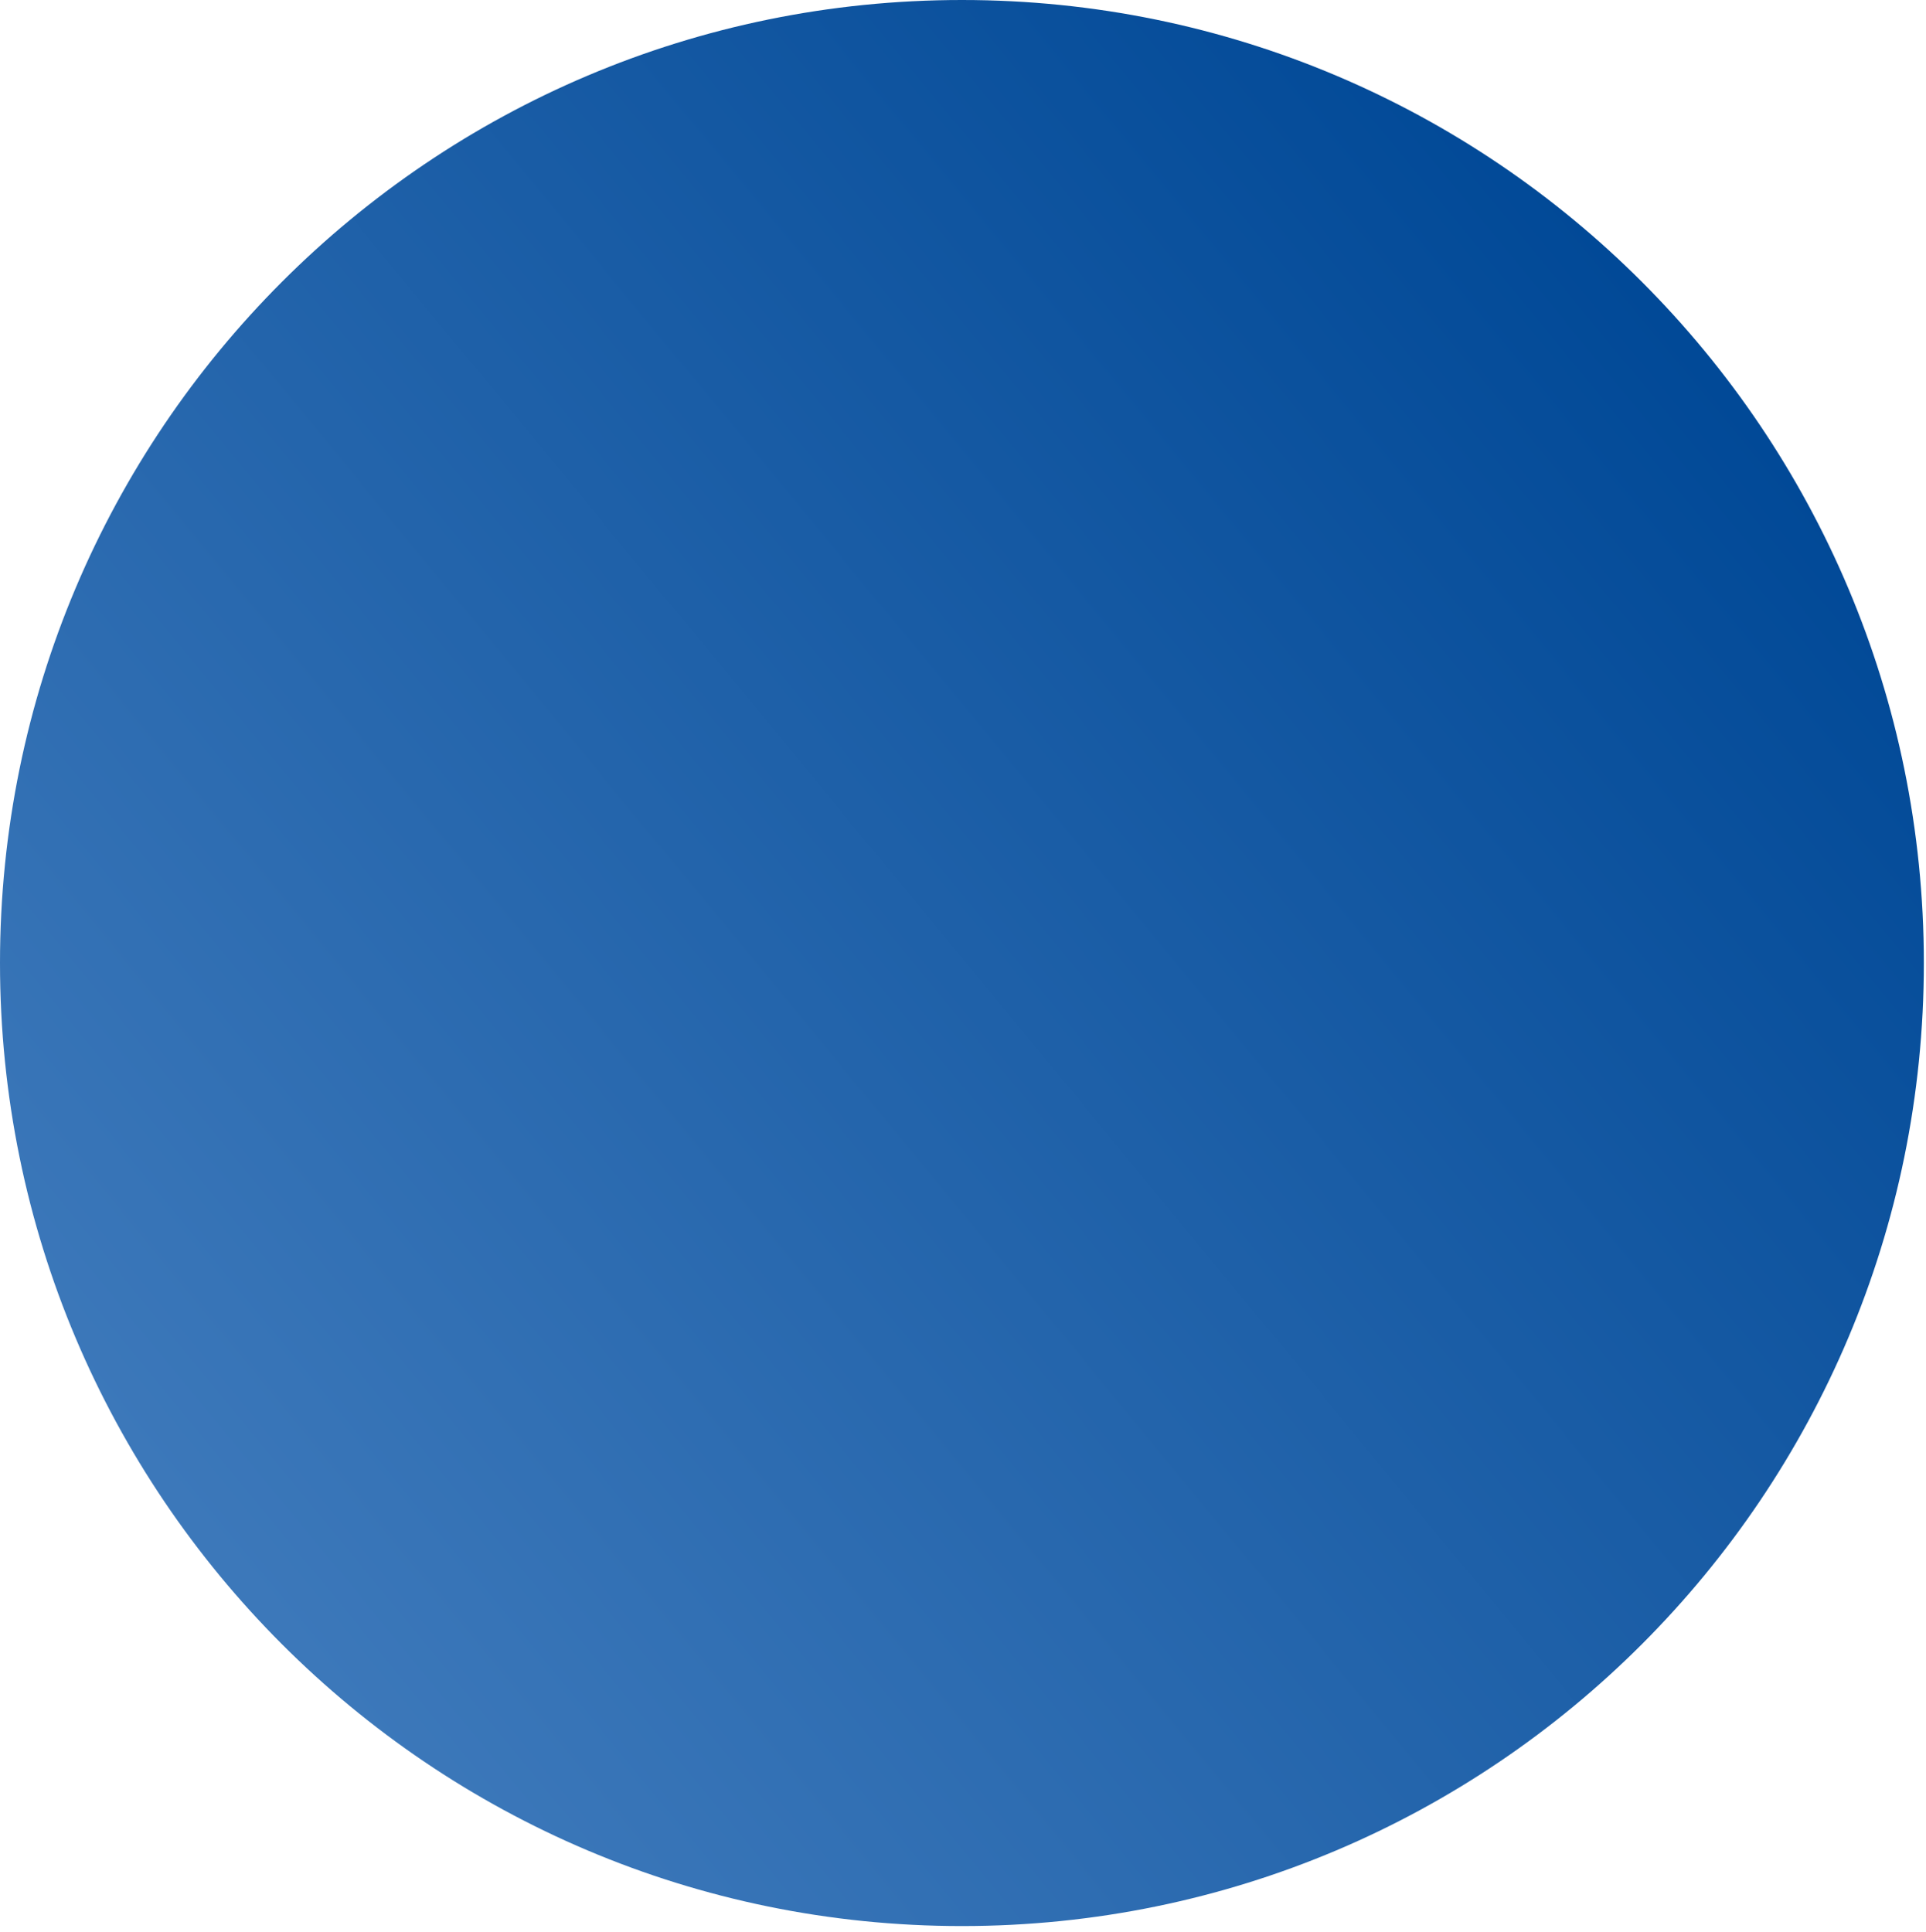
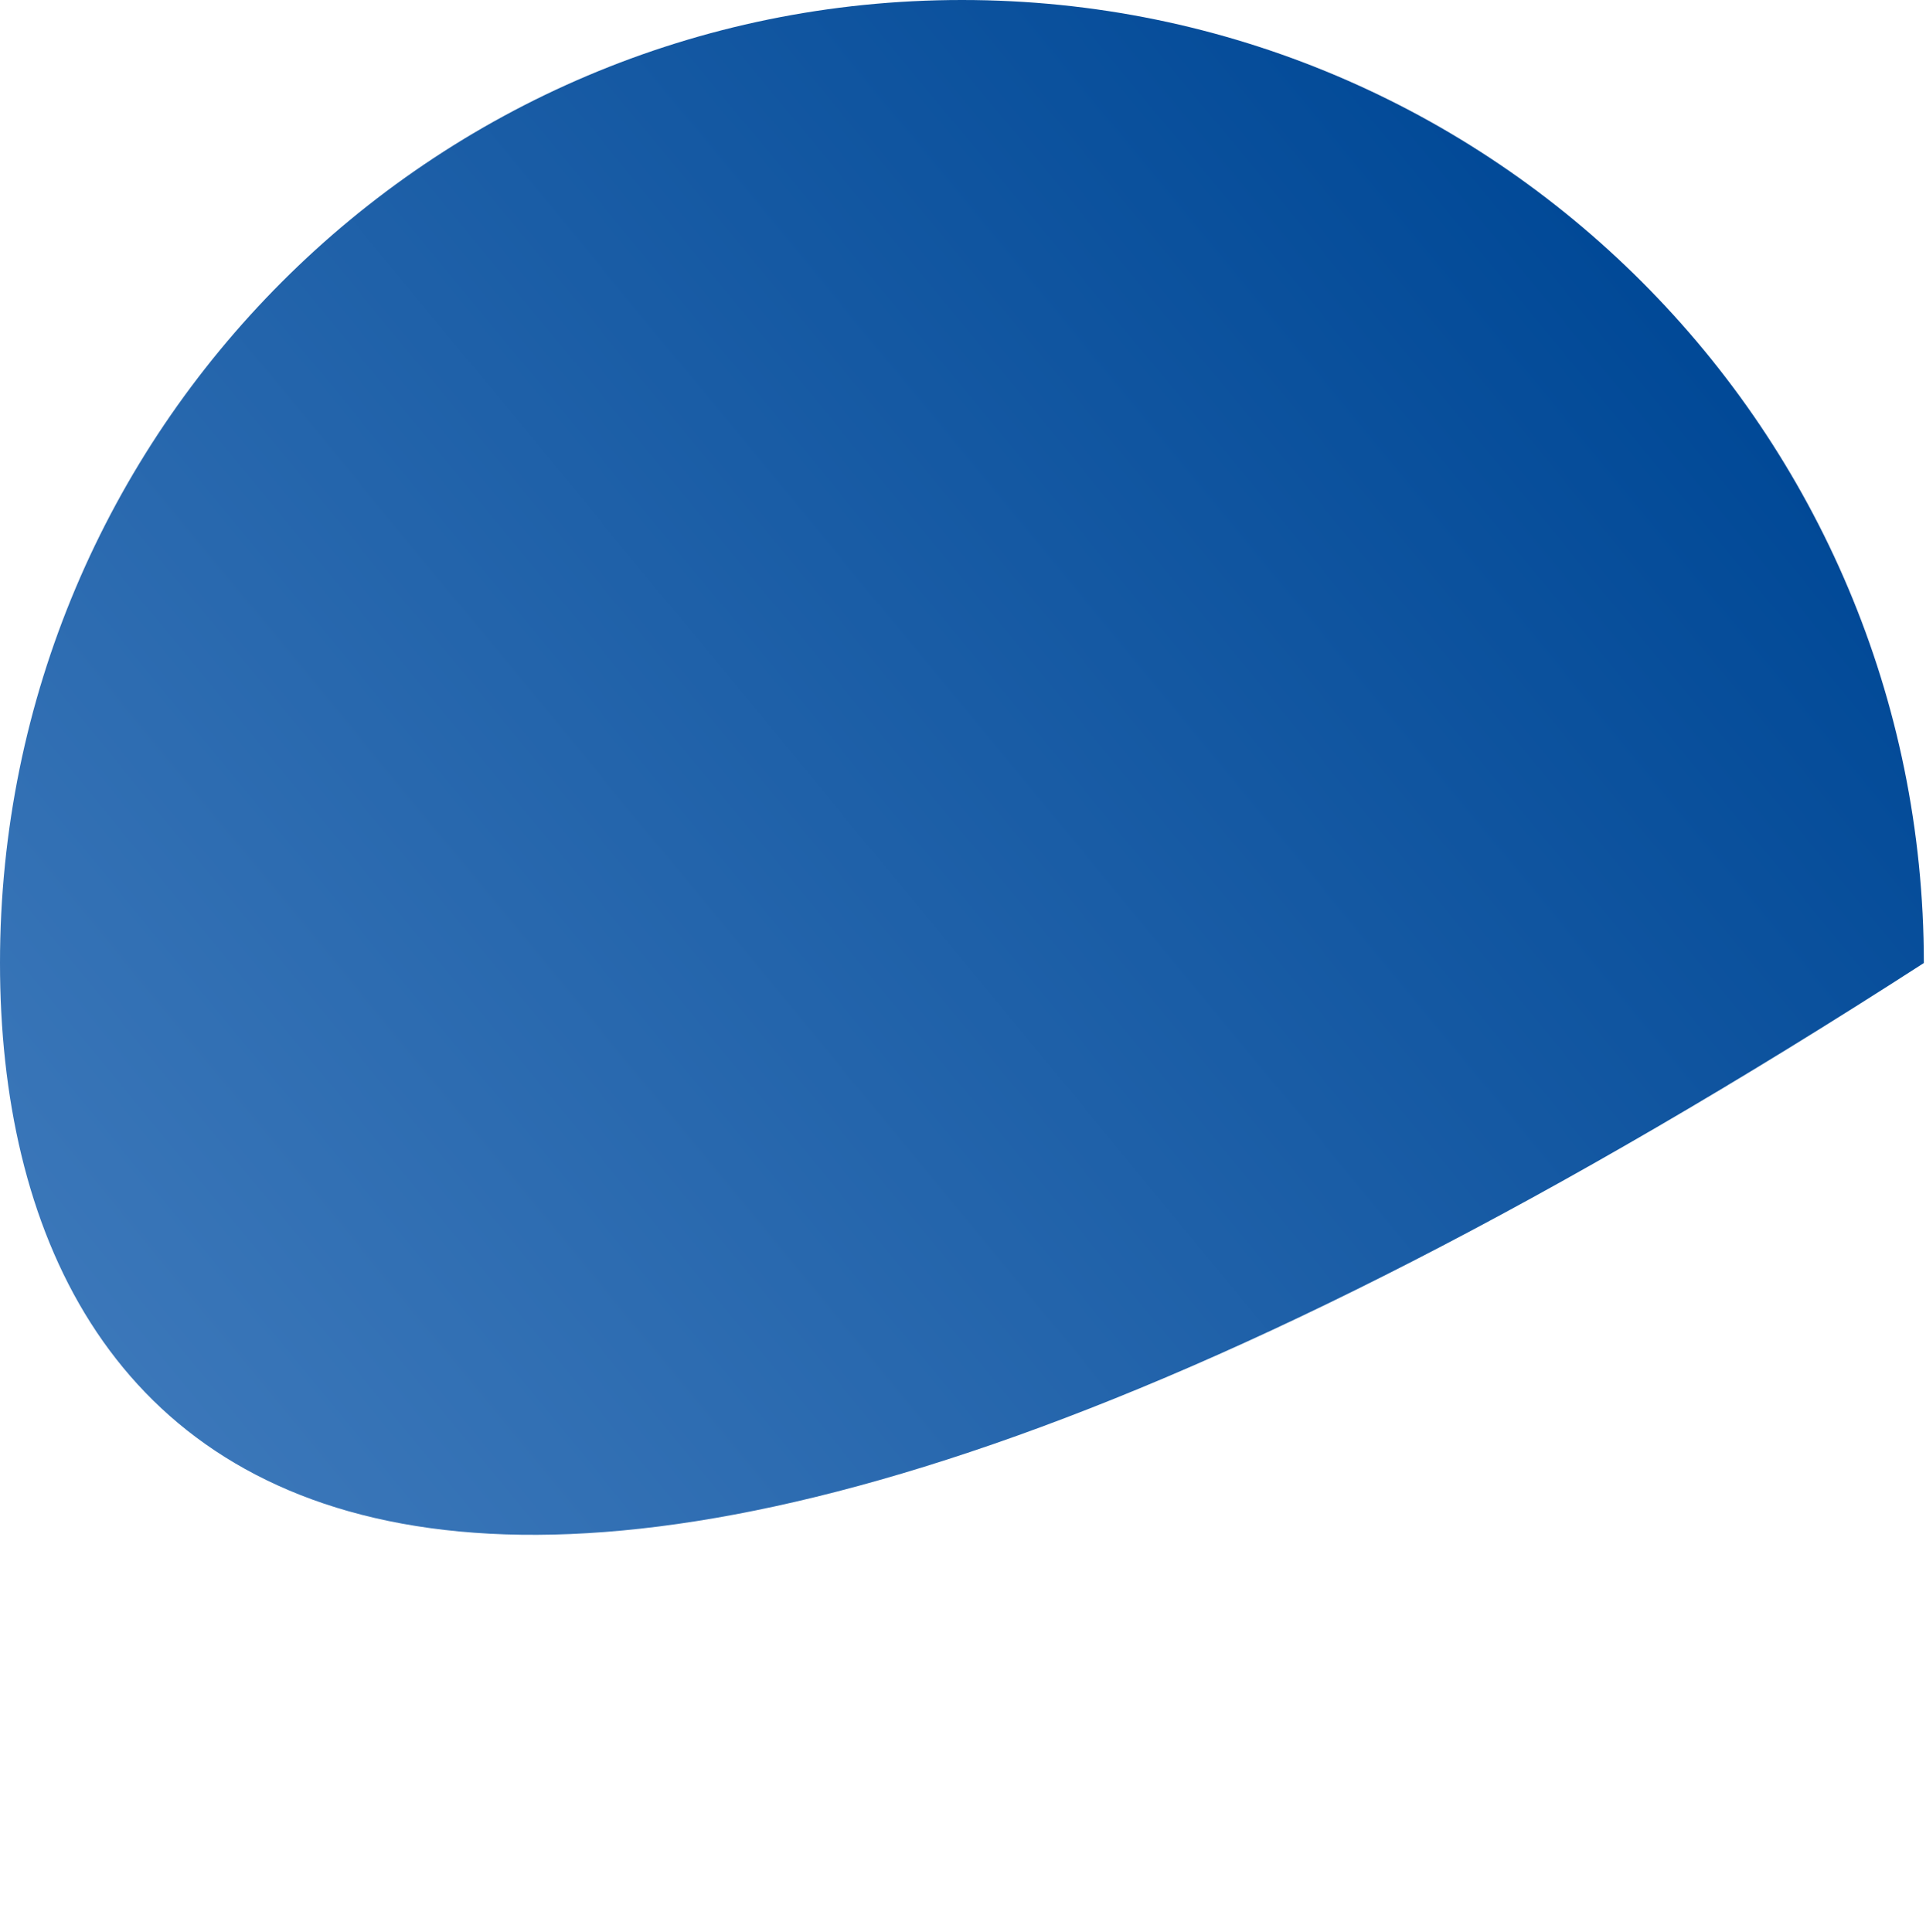
<svg xmlns="http://www.w3.org/2000/svg" width="317px" height="318px" viewBox="0 0 317 318" version="1.1">
  <title>Fill 17</title>
  <desc>Created with Sketch.</desc>
  <defs>
    <linearGradient x1="13.176%" y1="82.088%" x2="88.787%" y2="19.766%" id="linearGradient-1">
      <stop stop-color="#3C78BA" offset="0%" />
      <stop stop-color="#014997" offset="100%" />
    </linearGradient>
  </defs>
  <g id="✅-CENTENARIO" stroke="none" stroke-width="1" fill="none" fill-rule="evenodd">
    <g id="Historiografia-Centenario" transform="translate(-324, -2905)" fill="url(#linearGradient-1)">
      <g id="Group-33" transform="translate(324, 2904)">
-         <path d="M316.646,159.518 C316.646,247.066 245.763,318.037 158.323,318.037 C70.883,318.037 7.95807864e-13,247.066 7.95807864e-13,159.518 C7.95807864e-13,71.971 70.883,1 158.323,1 C245.763,1 316.646,71.971 316.646,159.518 C316.646,101.153 316.646,101.153 316.646,159.518 Z" id="Fill-17" />
+         <path d="M316.646,159.518 C70.883,318.037 7.95807864e-13,247.066 7.95807864e-13,159.518 C7.95807864e-13,71.971 70.883,1 158.323,1 C245.763,1 316.646,71.971 316.646,159.518 C316.646,101.153 316.646,101.153 316.646,159.518 Z" id="Fill-17" />
      </g>
    </g>
  </g>
</svg>